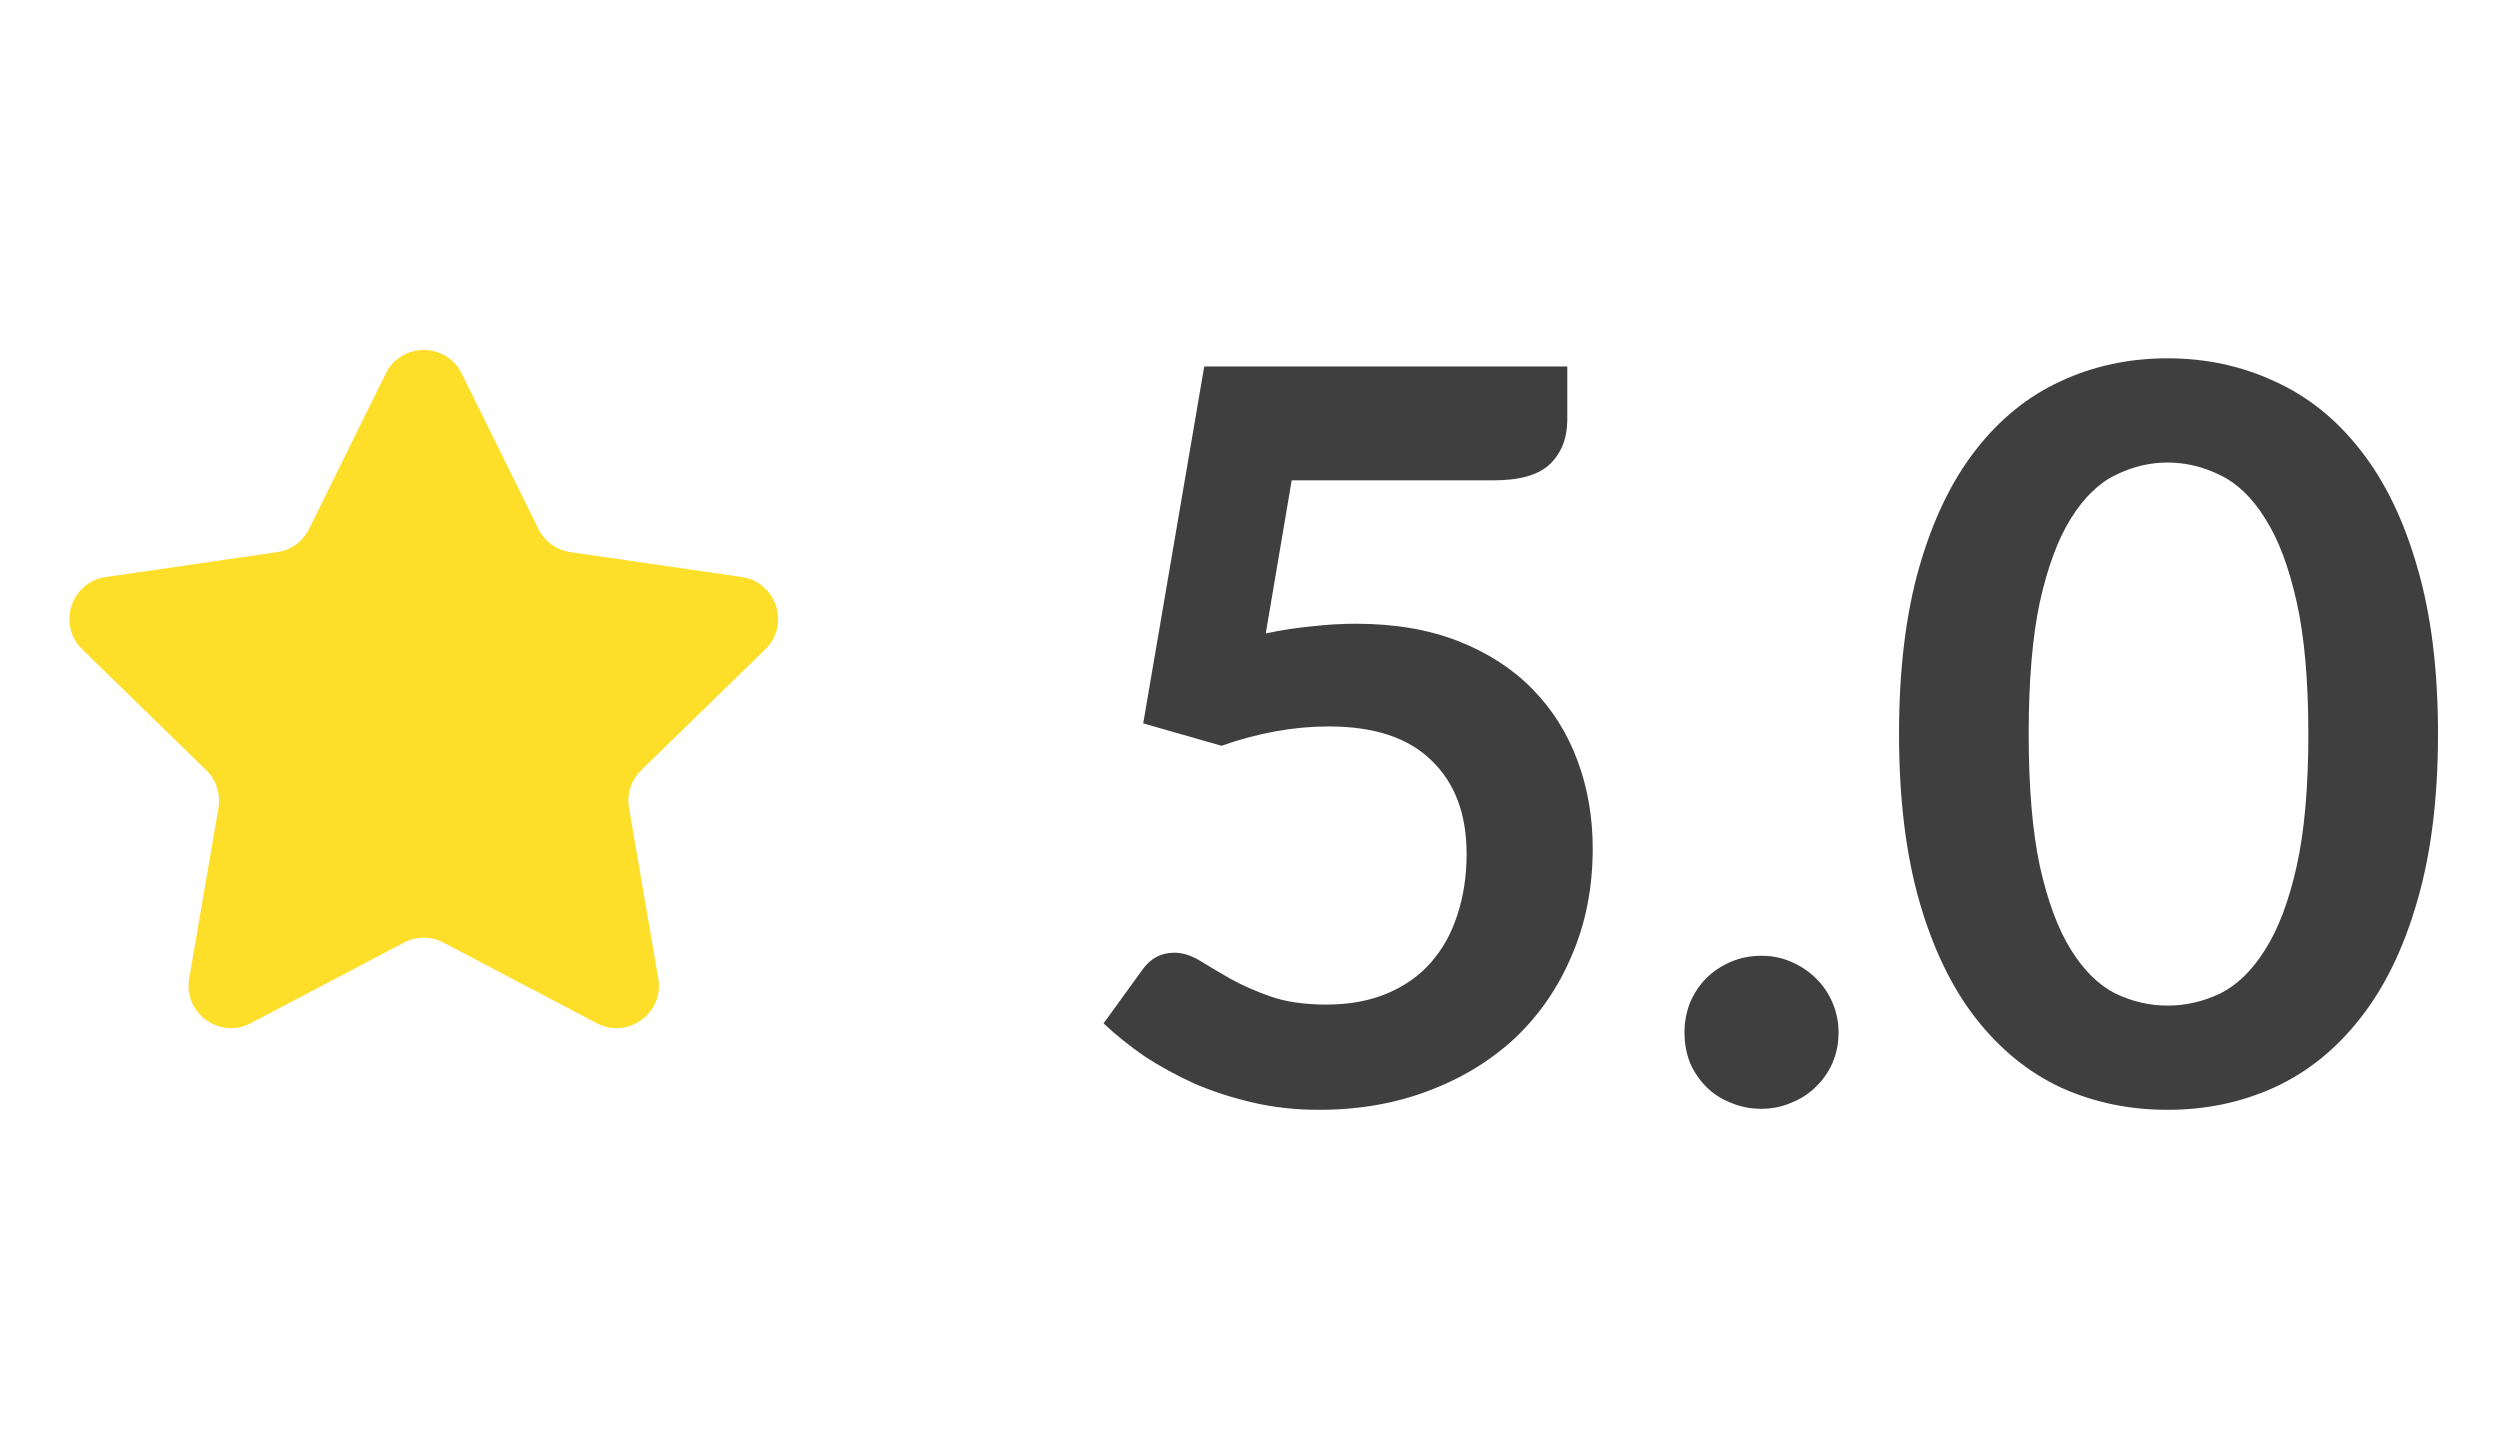
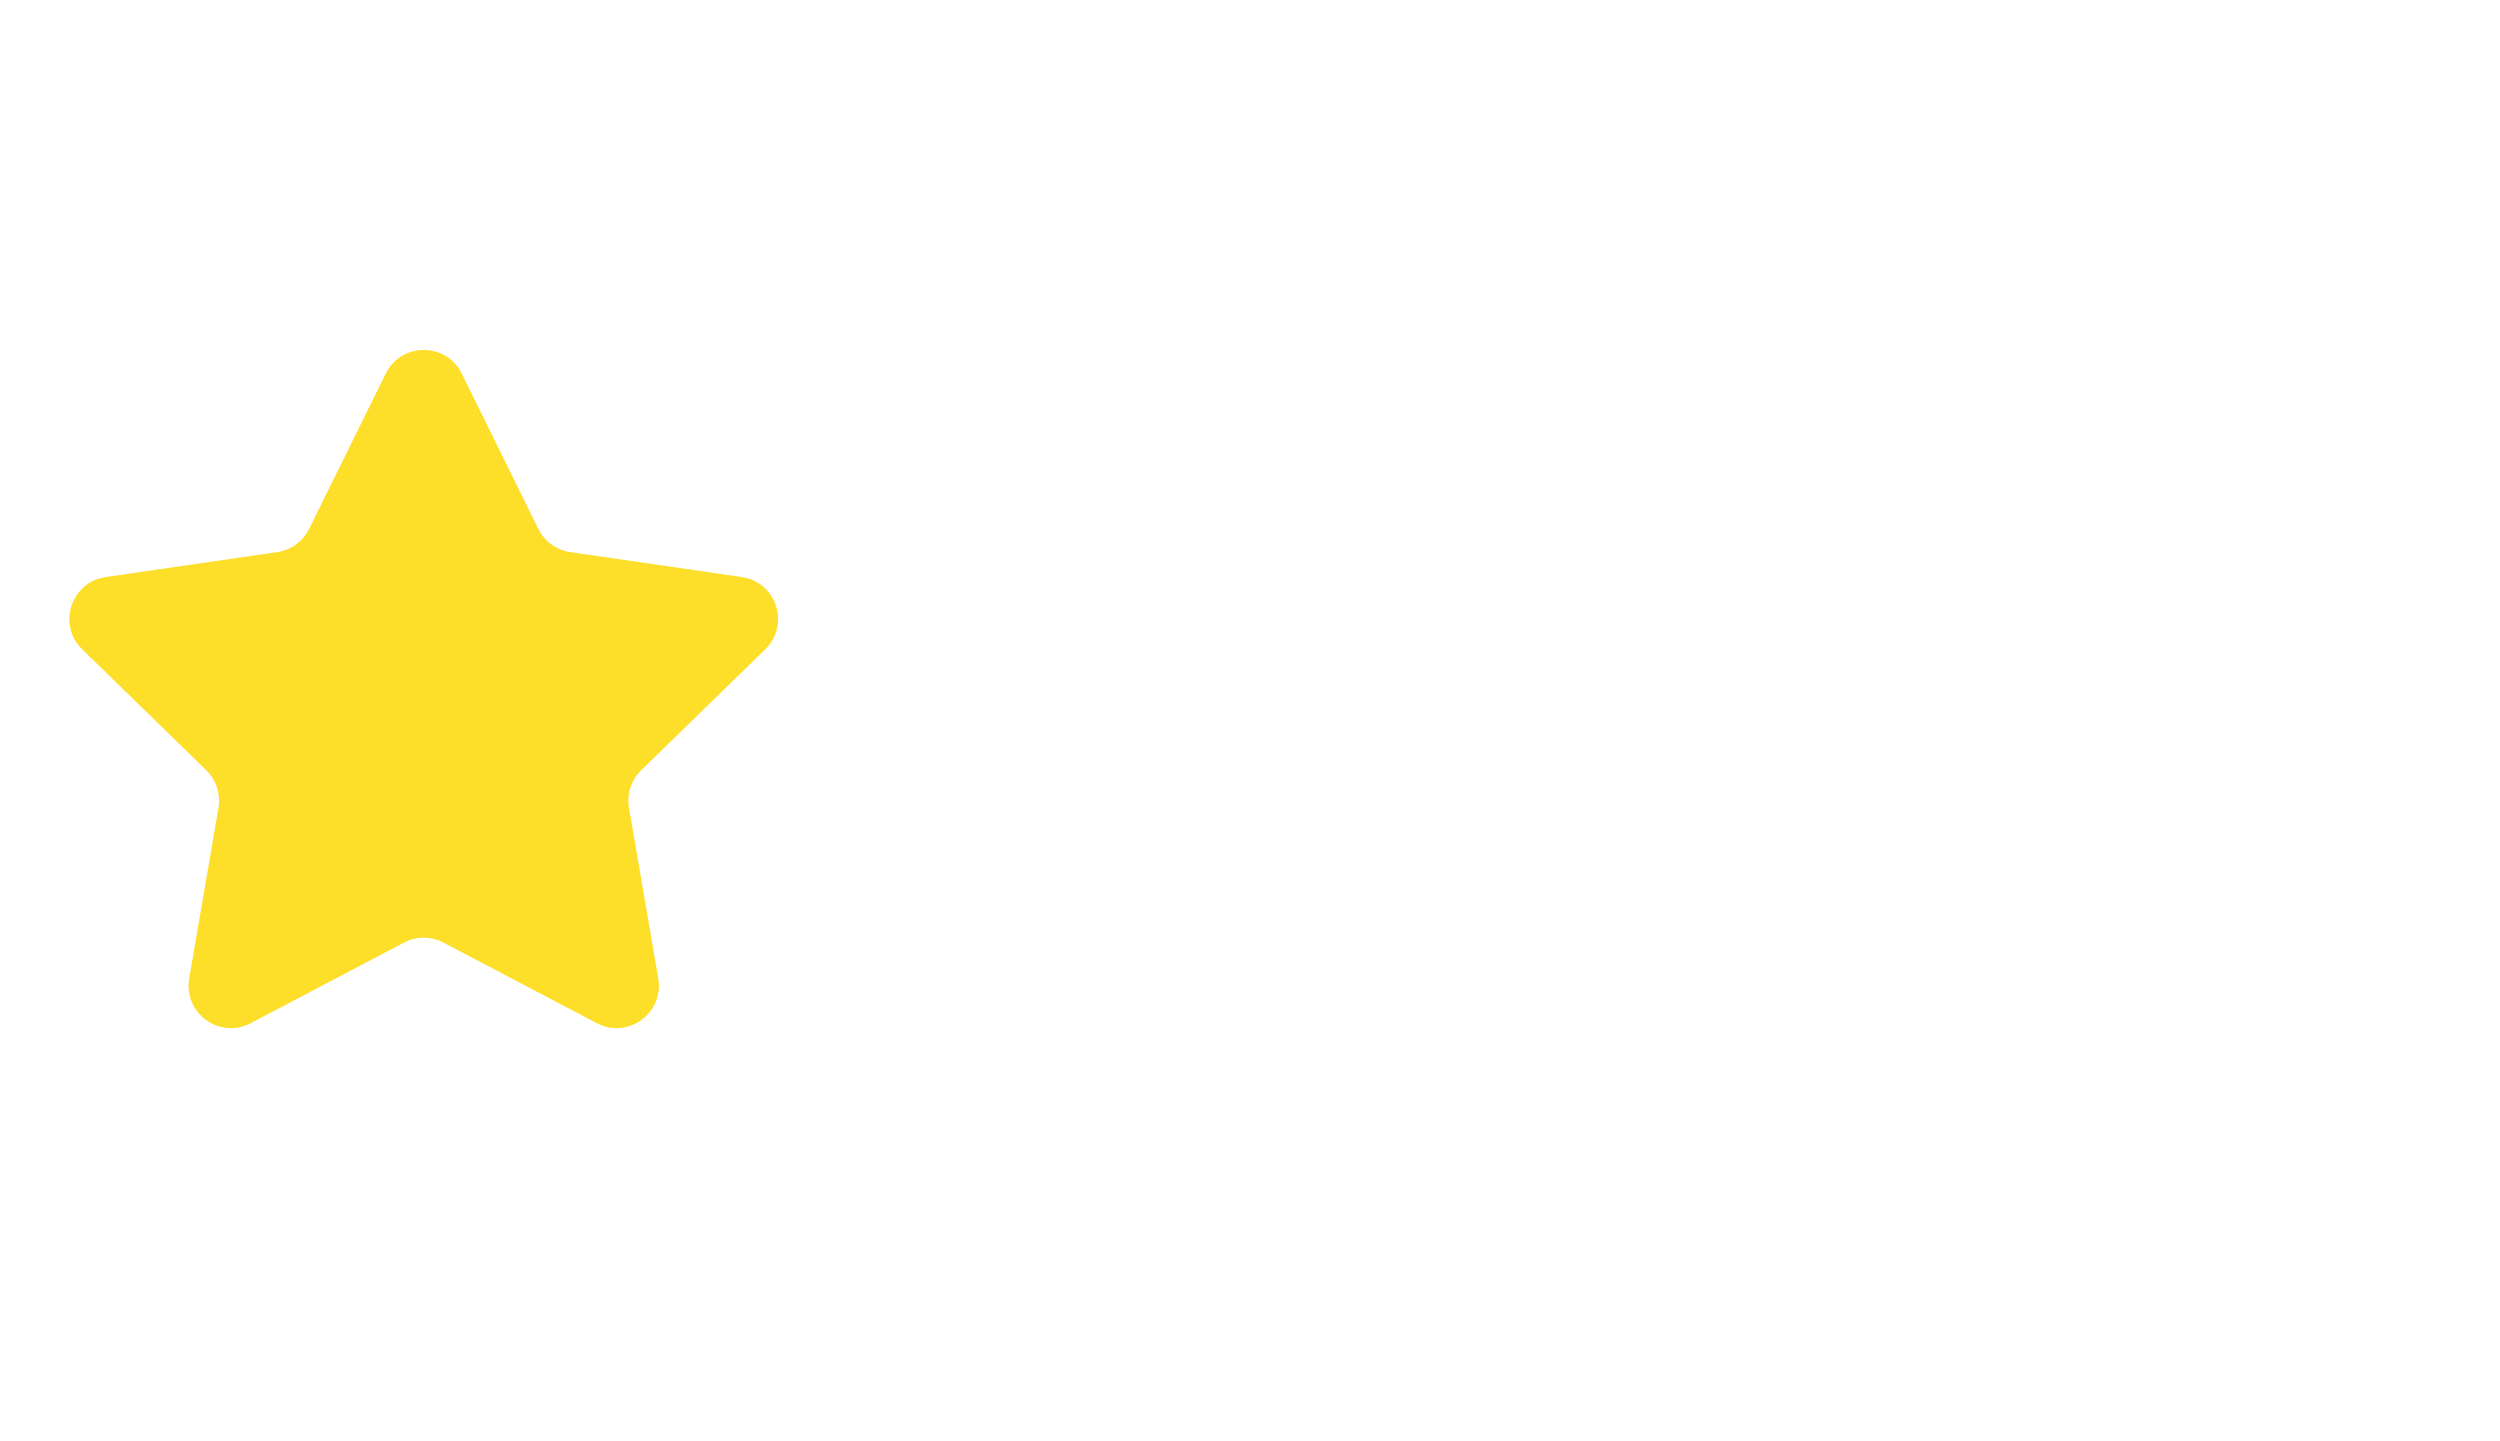
<svg xmlns="http://www.w3.org/2000/svg" width="59" height="34" viewBox="0 0 59 34" fill="none">
  <path d="M9.103 8.817C9.47 8.074 10.53 8.074 10.897 8.817L12.706 12.483C12.852 12.779 13.133 12.983 13.459 13.03L17.505 13.618C18.326 13.738 18.653 14.746 18.06 15.324L15.132 18.178C14.896 18.408 14.789 18.739 14.844 19.063L15.535 23.093C15.675 23.91 14.818 24.533 14.084 24.147L10.465 22.245C10.174 22.091 9.826 22.091 9.535 22.245L5.916 24.147C5.182 24.533 4.325 23.91 4.465 23.093L5.156 19.063C5.211 18.739 5.104 18.408 4.868 18.178L1.94 15.324C1.347 14.746 1.674 13.738 2.495 13.618L6.541 13.03C6.867 12.983 7.148 12.779 7.294 12.483L9.103 8.817Z" fill="#FDDE29" />
-   <path opacity="0.9" d="M29.872 14.948C30.256 14.868 30.624 14.812 30.976 14.78C31.328 14.74 31.668 14.72 31.996 14.72C32.908 14.72 33.712 14.856 34.408 15.128C35.104 15.4 35.688 15.776 36.16 16.256C36.632 16.736 36.988 17.3 37.228 17.948C37.468 18.588 37.588 19.28 37.588 20.024C37.588 20.944 37.424 21.784 37.096 22.544C36.776 23.304 36.328 23.956 35.752 24.5C35.176 25.036 34.492 25.452 33.7 25.748C32.916 26.044 32.06 26.192 31.132 26.192C30.588 26.192 30.072 26.136 29.584 26.024C29.096 25.912 28.636 25.764 28.204 25.58C27.78 25.388 27.384 25.172 27.016 24.932C26.656 24.684 26.332 24.424 26.044 24.152L26.956 22.892C27.148 22.62 27.4 22.484 27.712 22.484C27.912 22.484 28.116 22.548 28.324 22.676C28.532 22.804 28.768 22.944 29.032 23.096C29.304 23.248 29.62 23.388 29.98 23.516C30.348 23.644 30.788 23.708 31.3 23.708C31.844 23.708 32.324 23.62 32.74 23.444C33.156 23.268 33.5 23.024 33.772 22.712C34.052 22.392 34.26 22.016 34.396 21.584C34.54 21.144 34.612 20.668 34.612 20.156C34.612 19.212 34.336 18.476 33.784 17.948C33.24 17.412 32.432 17.144 31.36 17.144C30.536 17.144 29.692 17.296 28.828 17.6L26.98 17.072L28.42 8.648H36.988V9.908C36.988 10.332 36.856 10.676 36.592 10.94C36.328 11.204 35.88 11.336 35.248 11.336H30.484L29.872 14.948ZM39.754 24.368C39.754 24.12 39.798 23.884 39.886 23.66C39.982 23.436 40.11 23.244 40.27 23.084C40.43 22.924 40.622 22.796 40.846 22.7C41.07 22.604 41.31 22.556 41.566 22.556C41.822 22.556 42.058 22.604 42.274 22.7C42.498 22.796 42.69 22.924 42.85 23.084C43.018 23.244 43.15 23.436 43.246 23.66C43.342 23.884 43.39 24.12 43.39 24.368C43.39 24.624 43.342 24.864 43.246 25.088C43.15 25.304 43.018 25.492 42.85 25.652C42.69 25.812 42.498 25.936 42.274 26.024C42.058 26.12 41.822 26.168 41.566 26.168C41.31 26.168 41.07 26.12 40.846 26.024C40.622 25.936 40.43 25.812 40.27 25.652C40.11 25.492 39.982 25.304 39.886 25.088C39.798 24.864 39.754 24.624 39.754 24.368ZM57.537 17.324C57.537 18.836 57.373 20.152 57.045 21.272C56.725 22.384 56.277 23.304 55.701 24.032C55.133 24.76 54.457 25.304 53.673 25.664C52.897 26.016 52.057 26.192 51.153 26.192C50.249 26.192 49.409 26.016 48.633 25.664C47.865 25.304 47.197 24.76 46.629 24.032C46.061 23.304 45.617 22.384 45.297 21.272C44.977 20.152 44.817 18.836 44.817 17.324C44.817 15.804 44.977 14.488 45.297 13.376C45.617 12.264 46.061 11.344 46.629 10.616C47.197 9.888 47.865 9.348 48.633 8.996C49.409 8.636 50.249 8.456 51.153 8.456C52.057 8.456 52.897 8.636 53.673 8.996C54.457 9.348 55.133 9.888 55.701 10.616C56.277 11.344 56.725 12.264 57.045 13.376C57.373 14.488 57.537 15.804 57.537 17.324ZM54.477 17.324C54.477 16.068 54.385 15.028 54.201 14.204C54.017 13.38 53.769 12.724 53.457 12.236C53.153 11.748 52.801 11.408 52.401 11.216C52.001 11.016 51.585 10.916 51.153 10.916C50.729 10.916 50.317 11.016 49.917 11.216C49.525 11.408 49.177 11.748 48.873 12.236C48.569 12.724 48.325 13.38 48.141 14.204C47.965 15.028 47.877 16.068 47.877 17.324C47.877 18.58 47.965 19.62 48.141 20.444C48.325 21.268 48.569 21.924 48.873 22.412C49.177 22.9 49.525 23.244 49.917 23.444C50.317 23.636 50.729 23.732 51.153 23.732C51.585 23.732 52.001 23.636 52.401 23.444C52.801 23.244 53.153 22.9 53.457 22.412C53.769 21.924 54.017 21.268 54.201 20.444C54.385 19.62 54.477 18.58 54.477 17.324Z" fill="#2B2B2B" />
</svg>